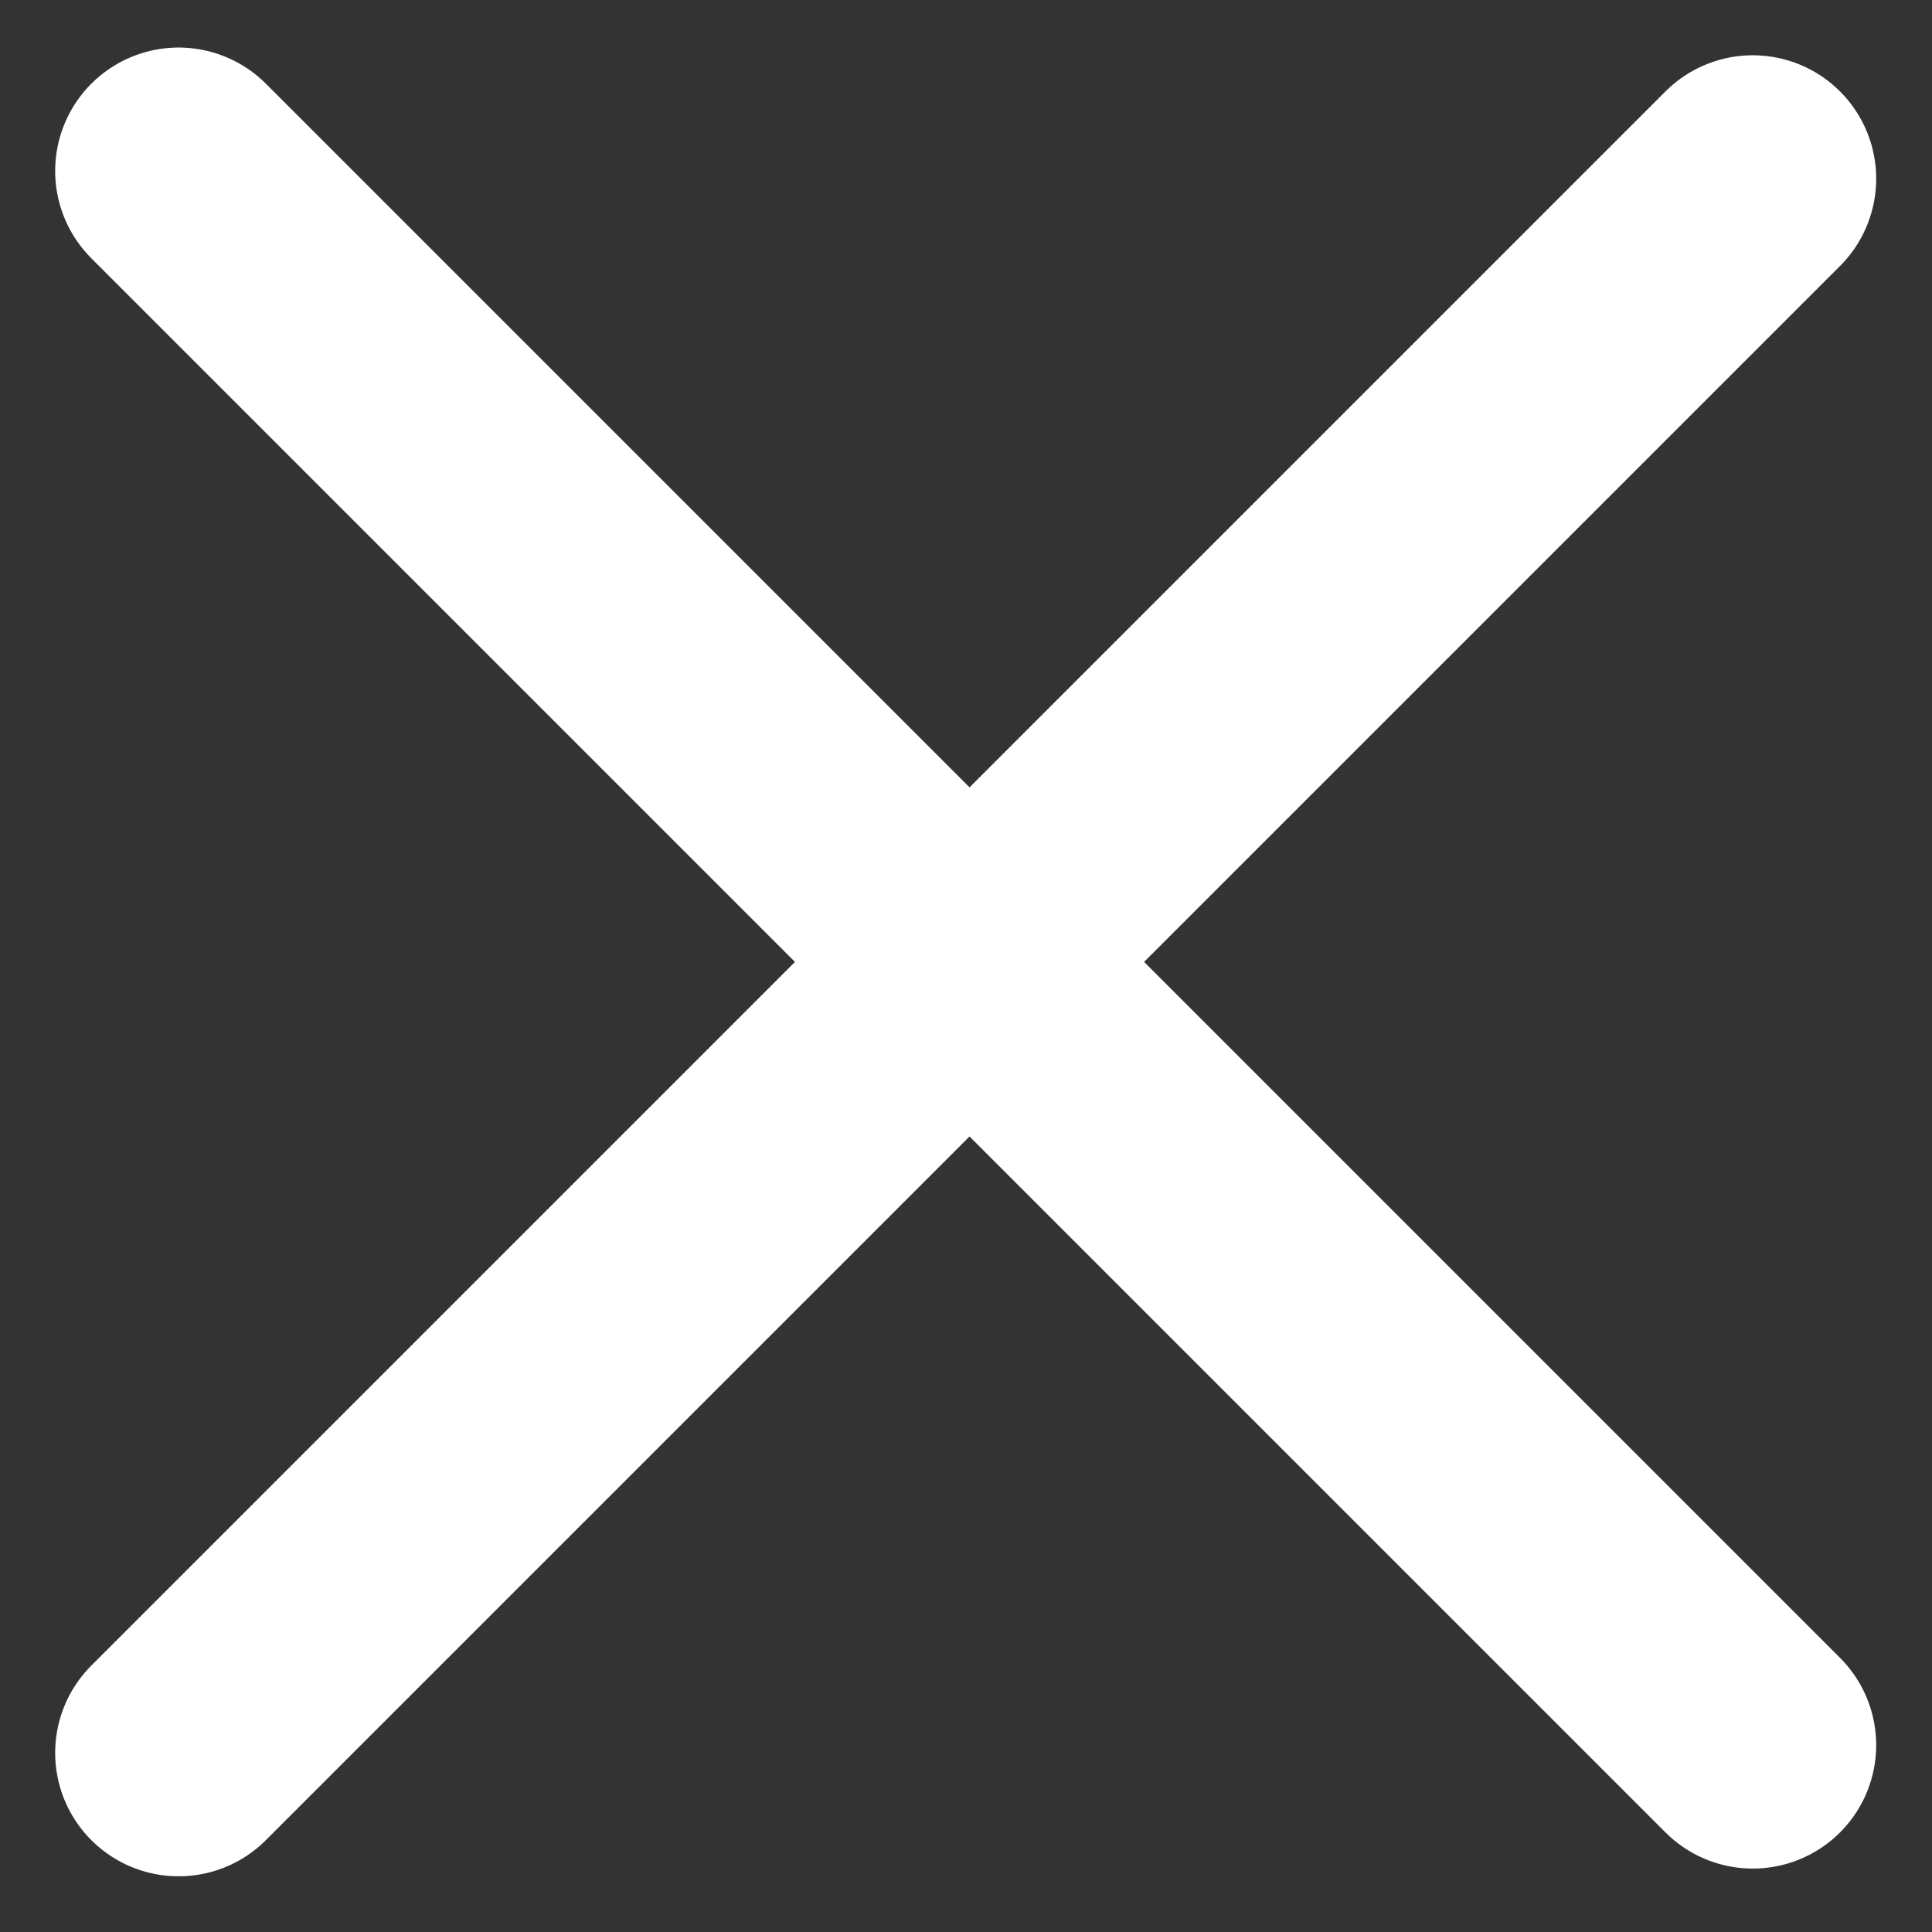
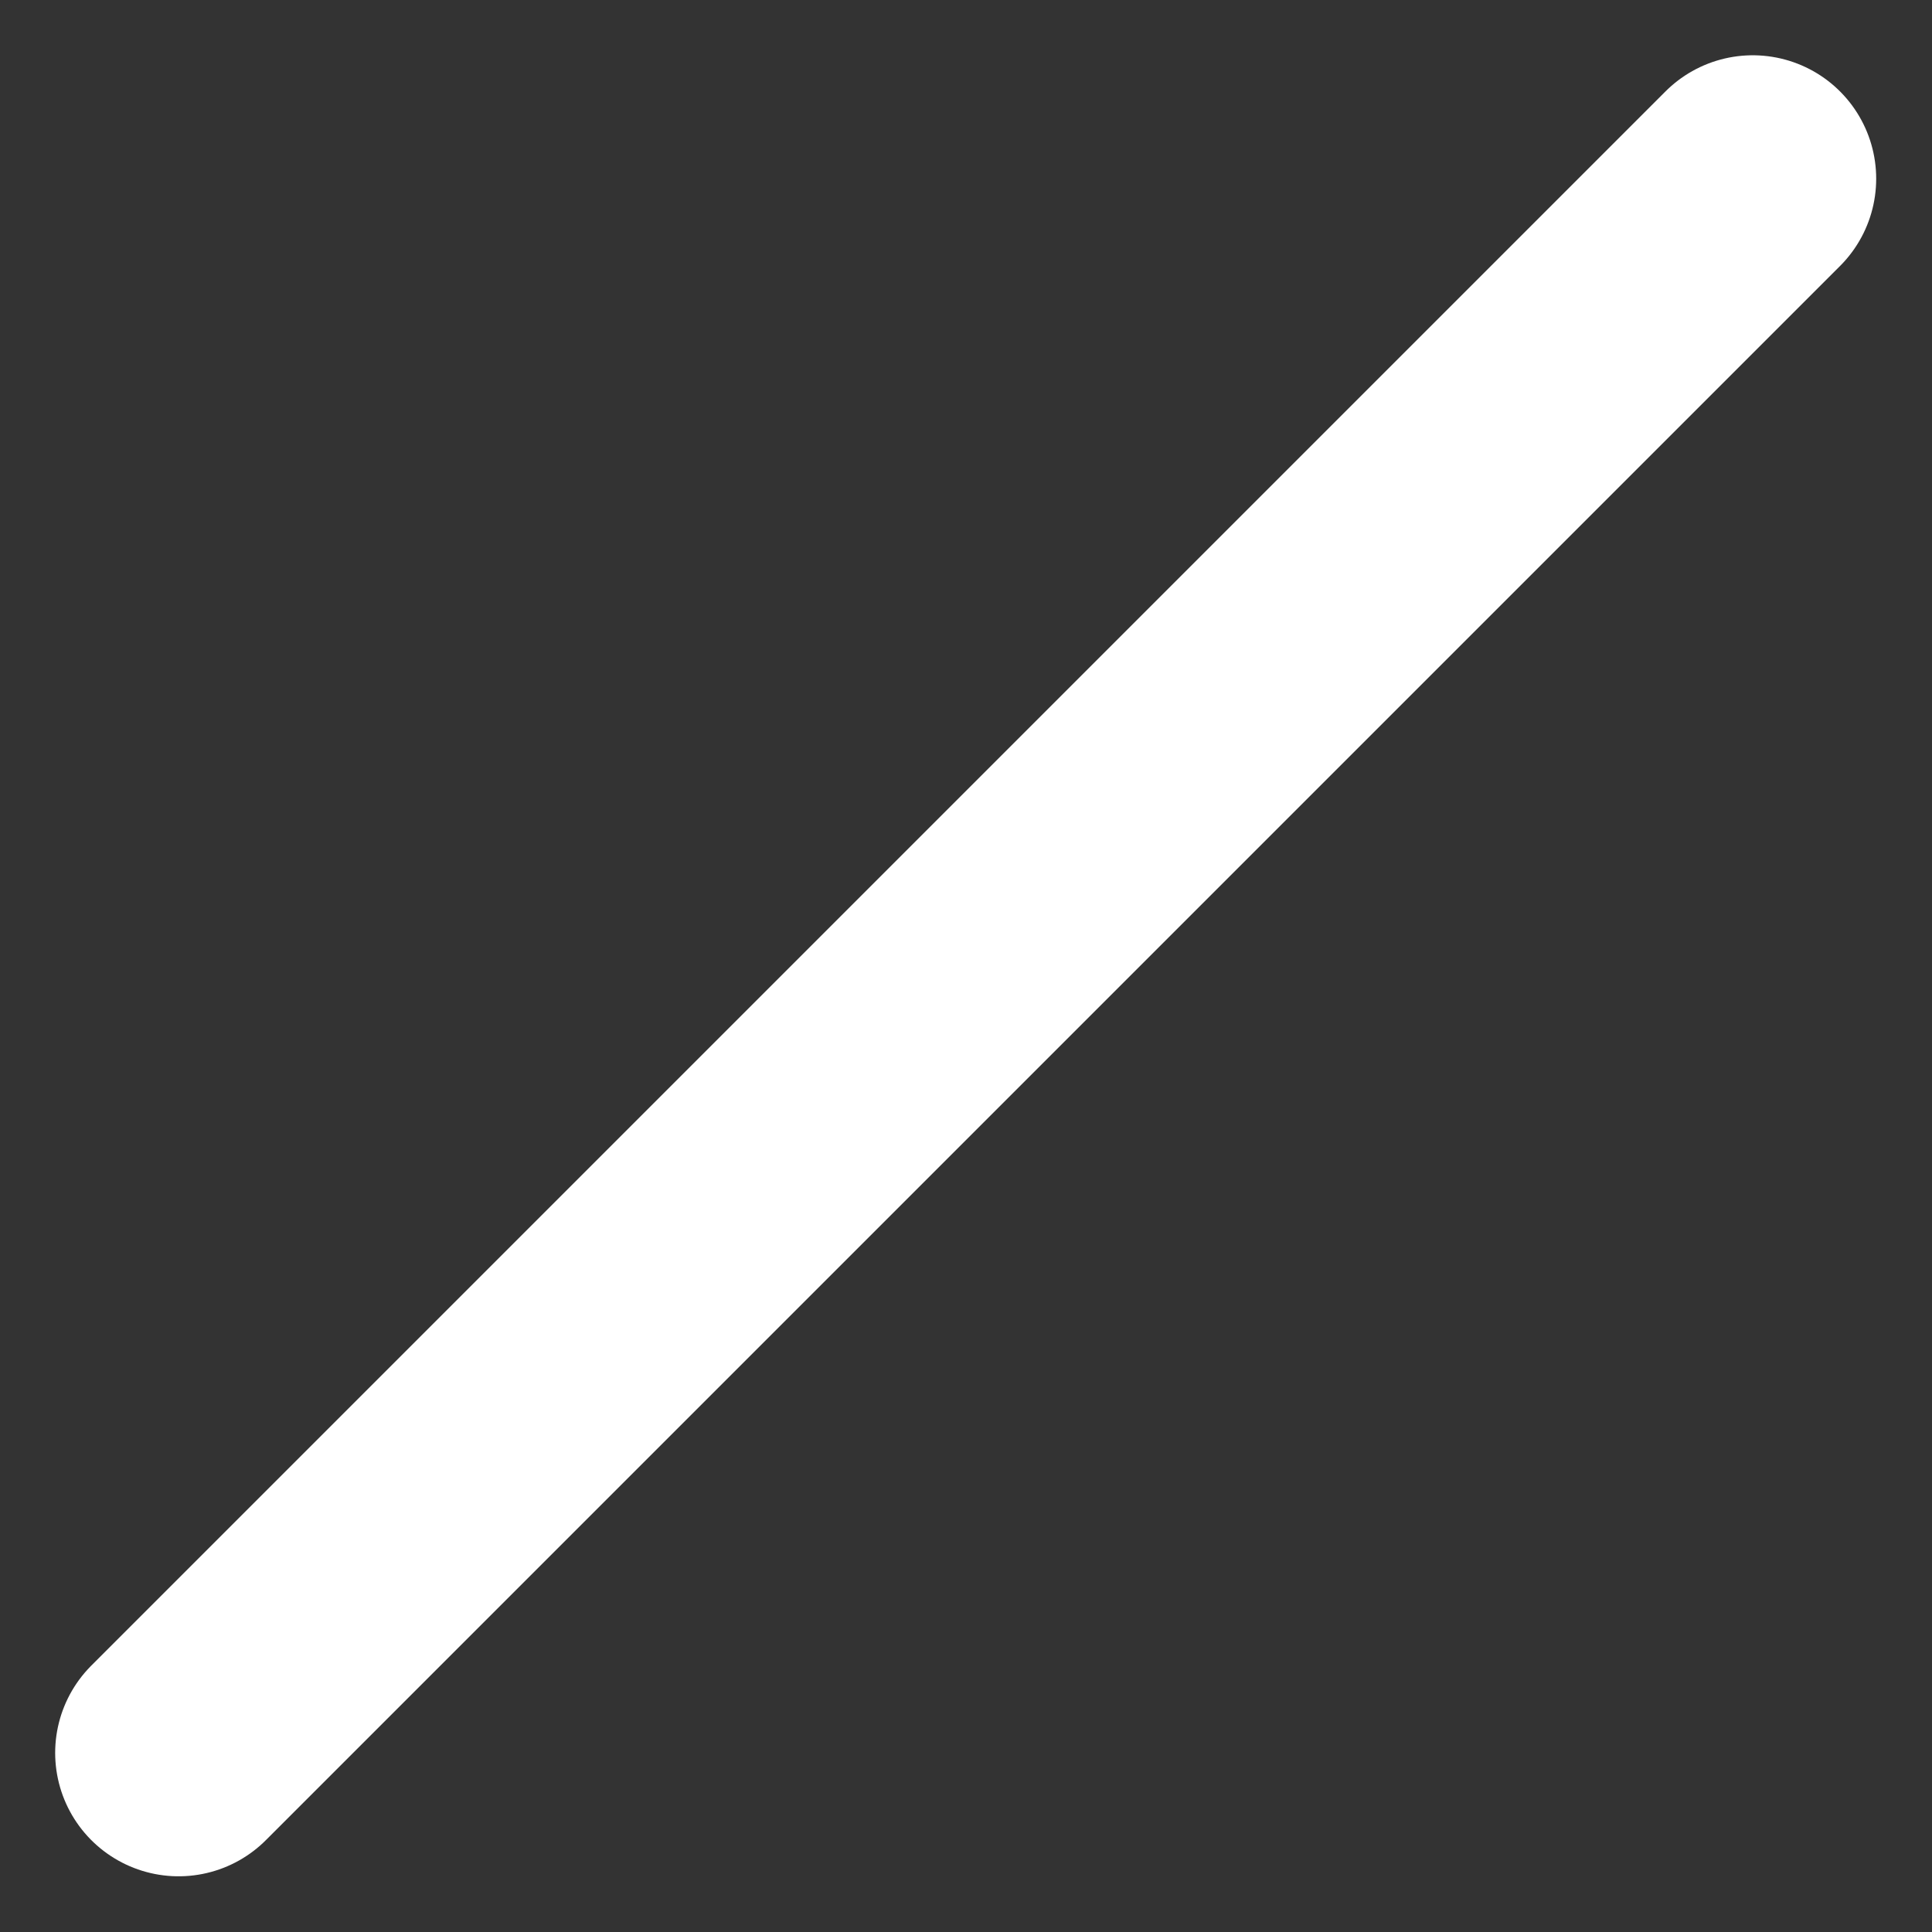
<svg xmlns="http://www.w3.org/2000/svg" width="14" height="14" viewBox="0 0 18 18" fill="none">
  <rect x="0" y="0" width="18" height="18" fill="#333333" stroke="none" />
-   <path d="M1.664 1.593L16.33 16.259M1.664 16.331L16.33 1.665" stroke="white" stroke-width="2.3" stroke-linecap="round" />
+   <path d="M1.664 1.593M1.664 16.331L16.33 1.665" stroke="white" stroke-width="2.3" stroke-linecap="round" />
</svg>